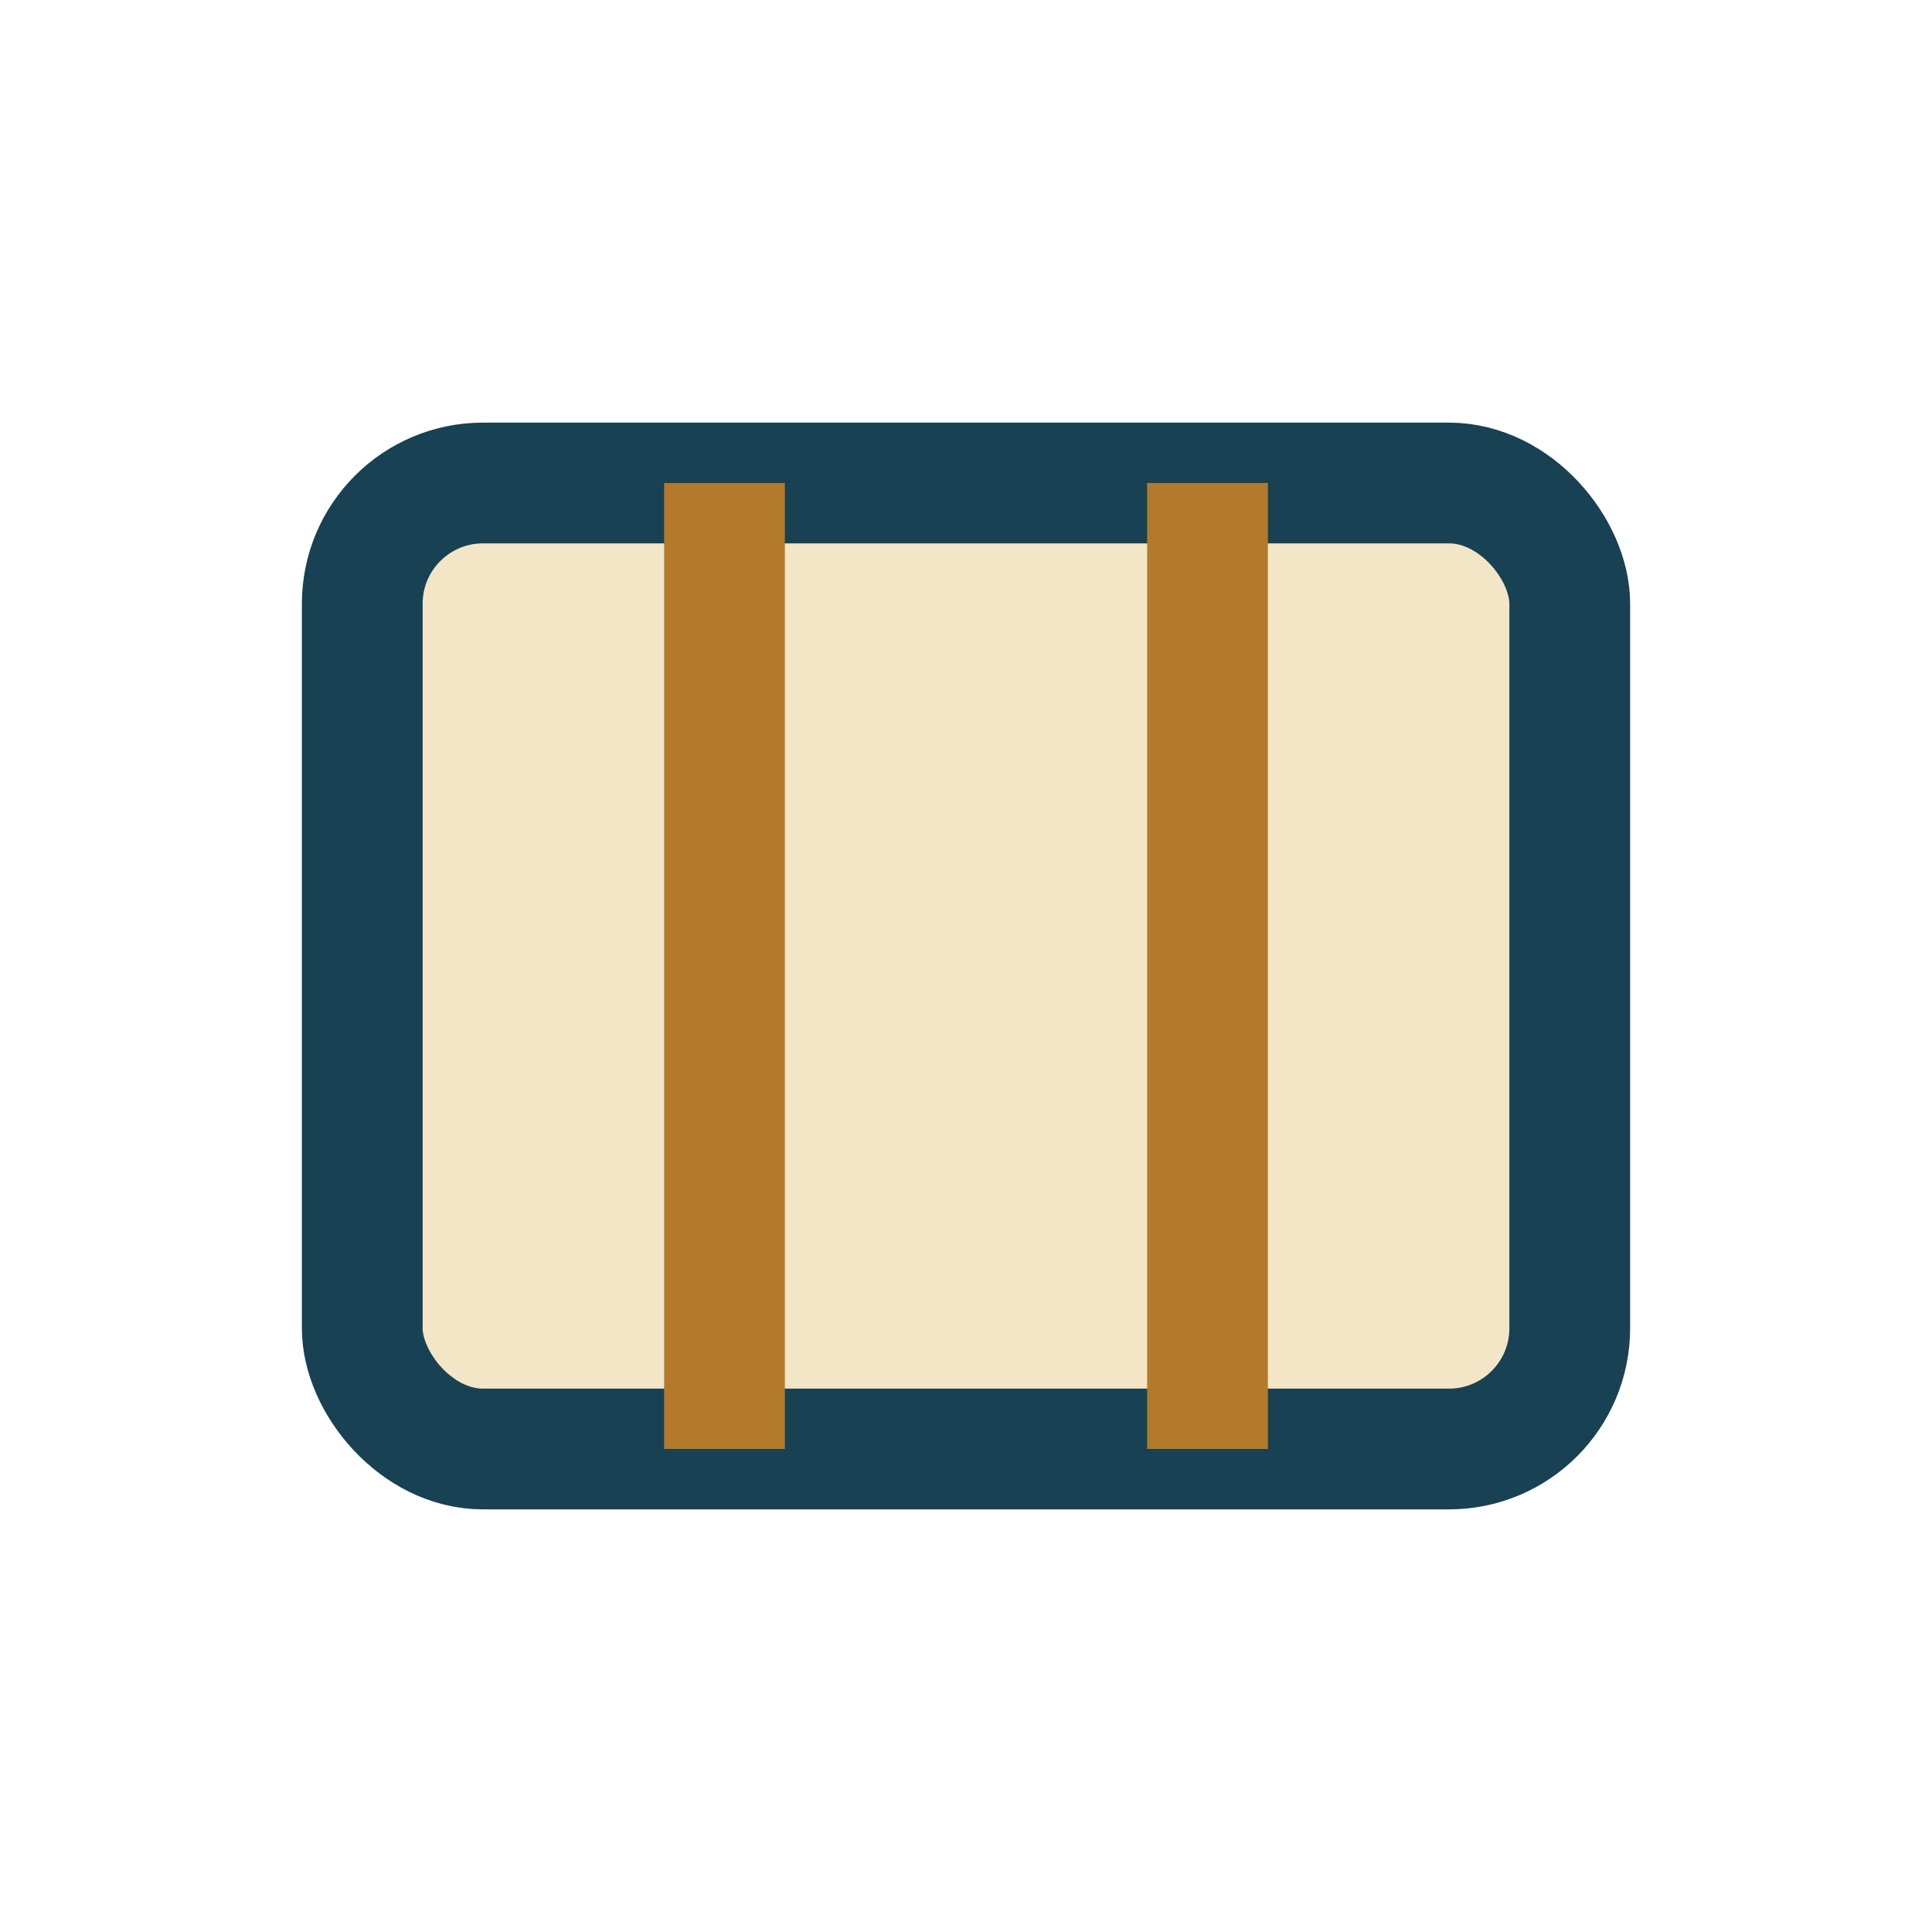
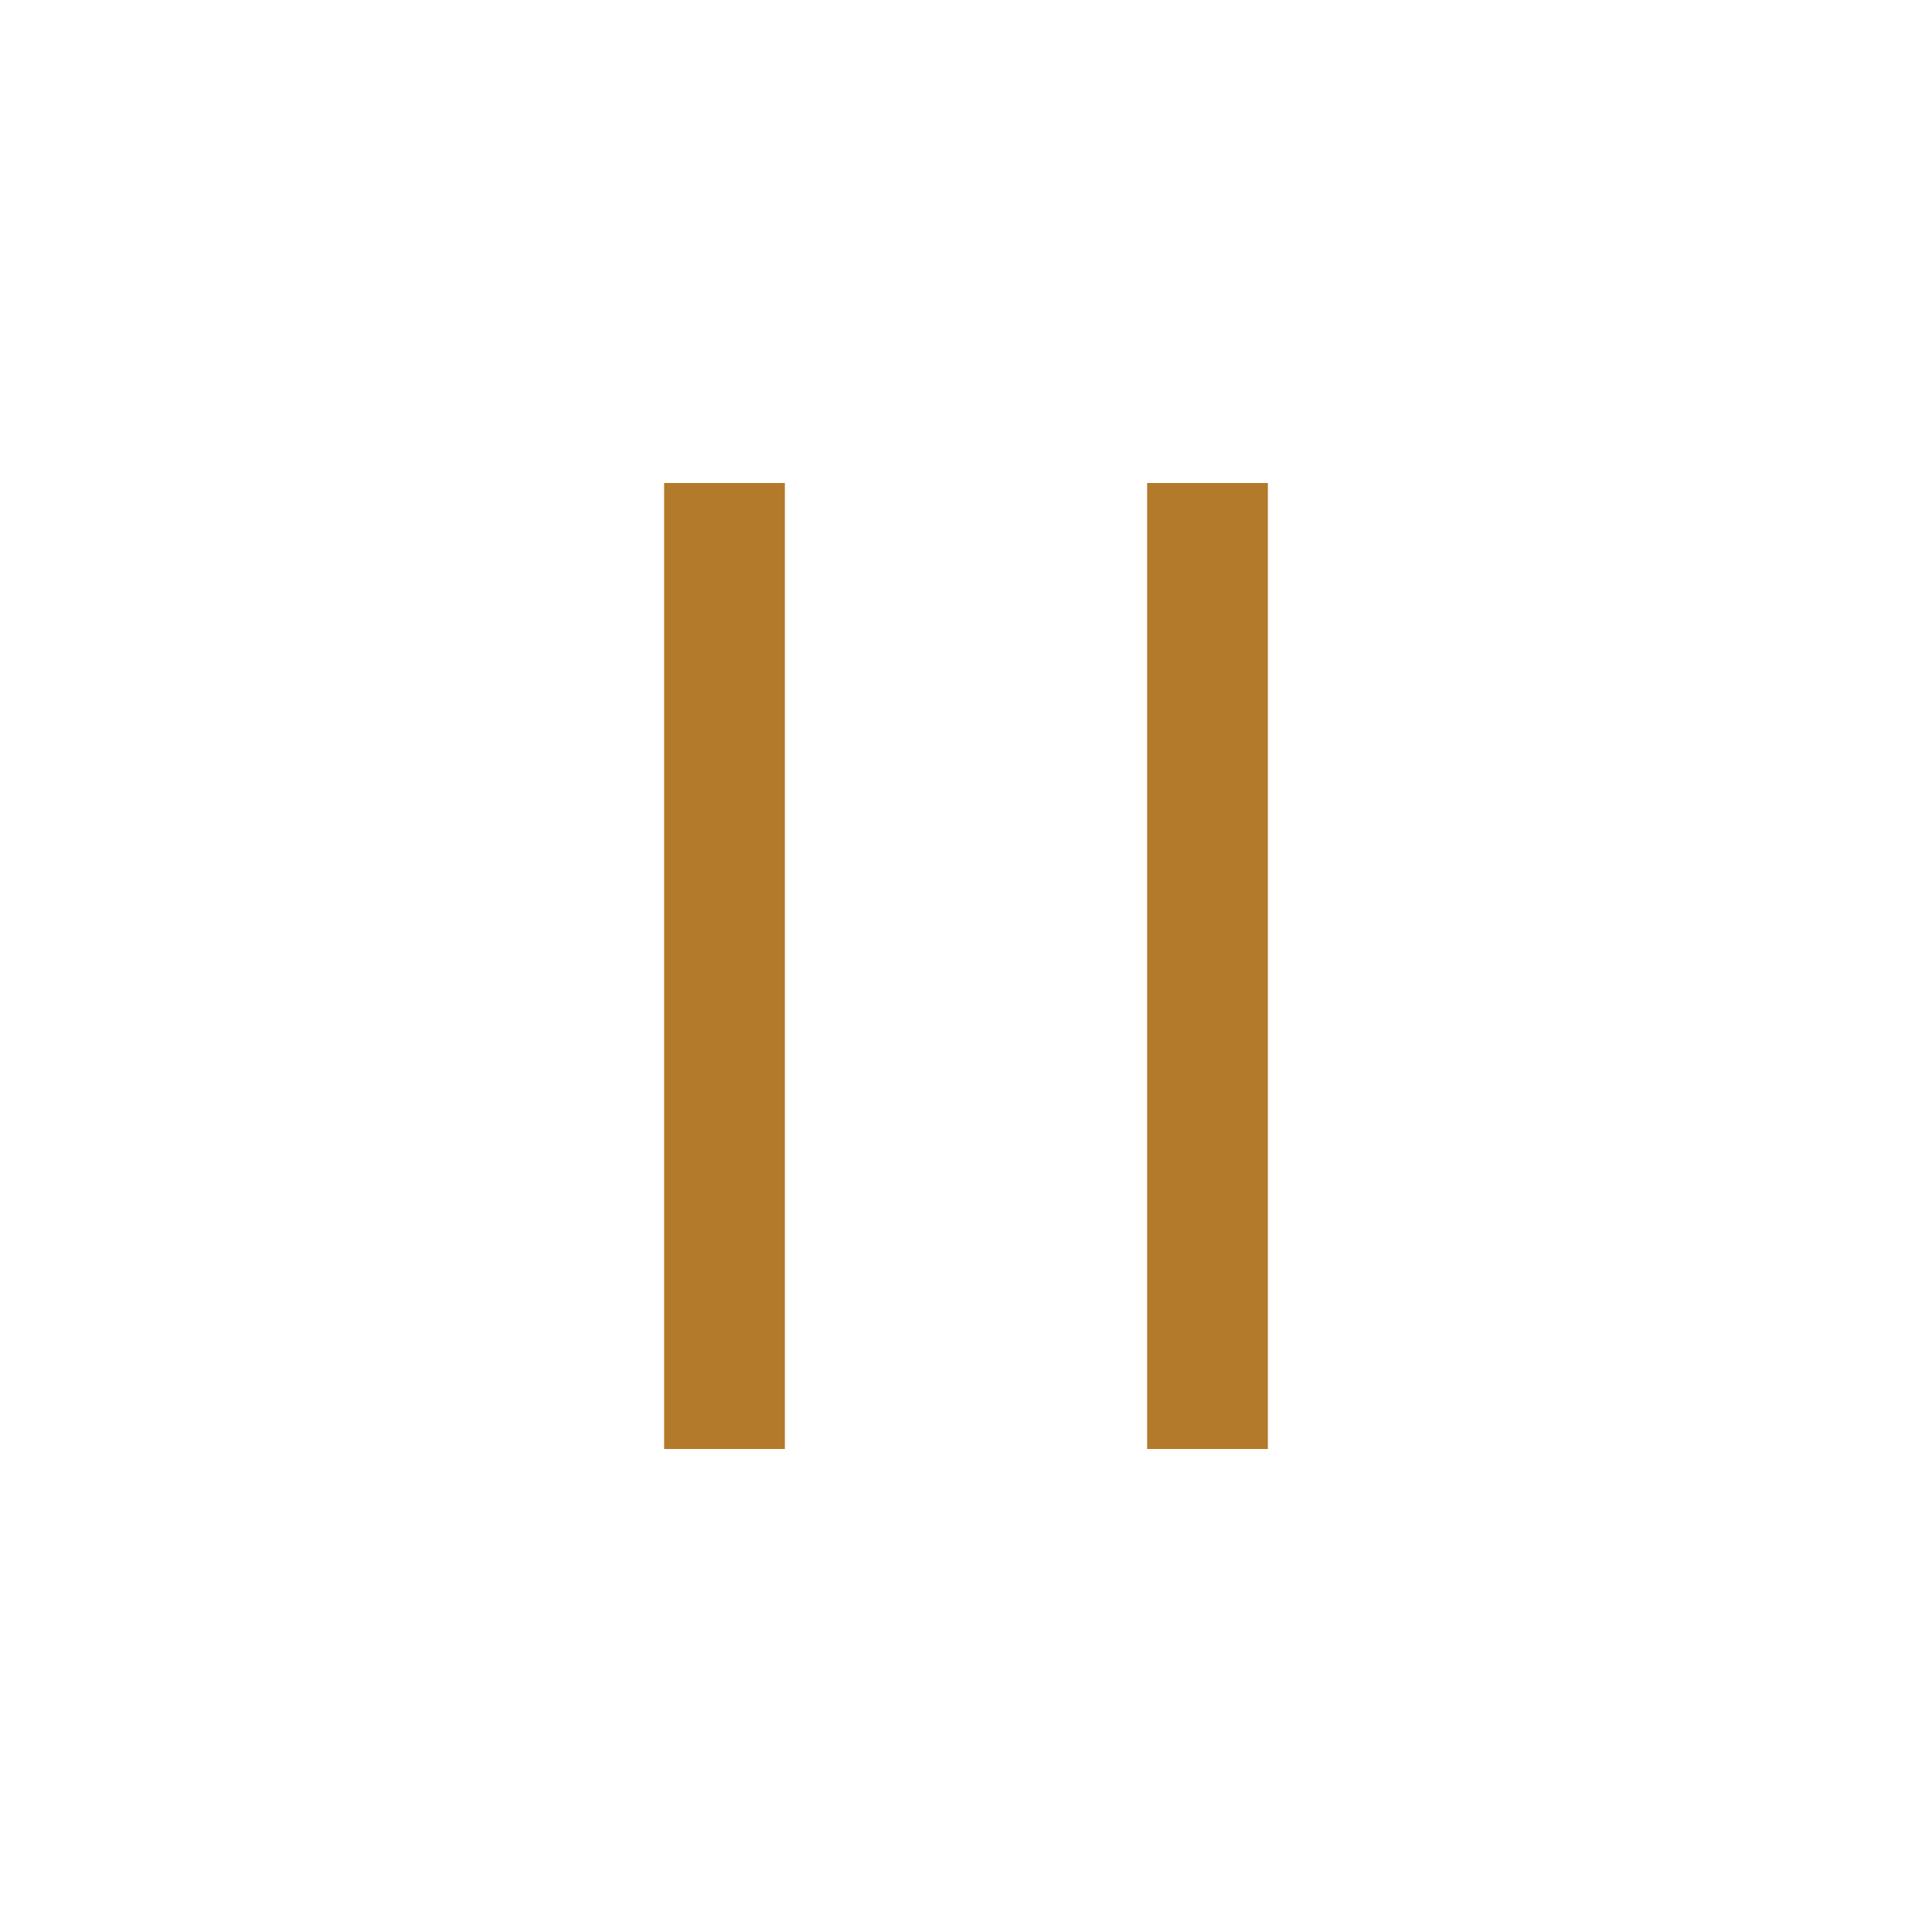
<svg xmlns="http://www.w3.org/2000/svg" width="32" height="32" viewBox="0 0 32 32">
-   <rect x="6" y="8" width="20" height="16" rx="2" fill="#F2E6C7" stroke="#184153" stroke-width="2" />
  <path d="M12 8v16M20 8v16" stroke="#B37A2B" stroke-width="2" />
</svg>